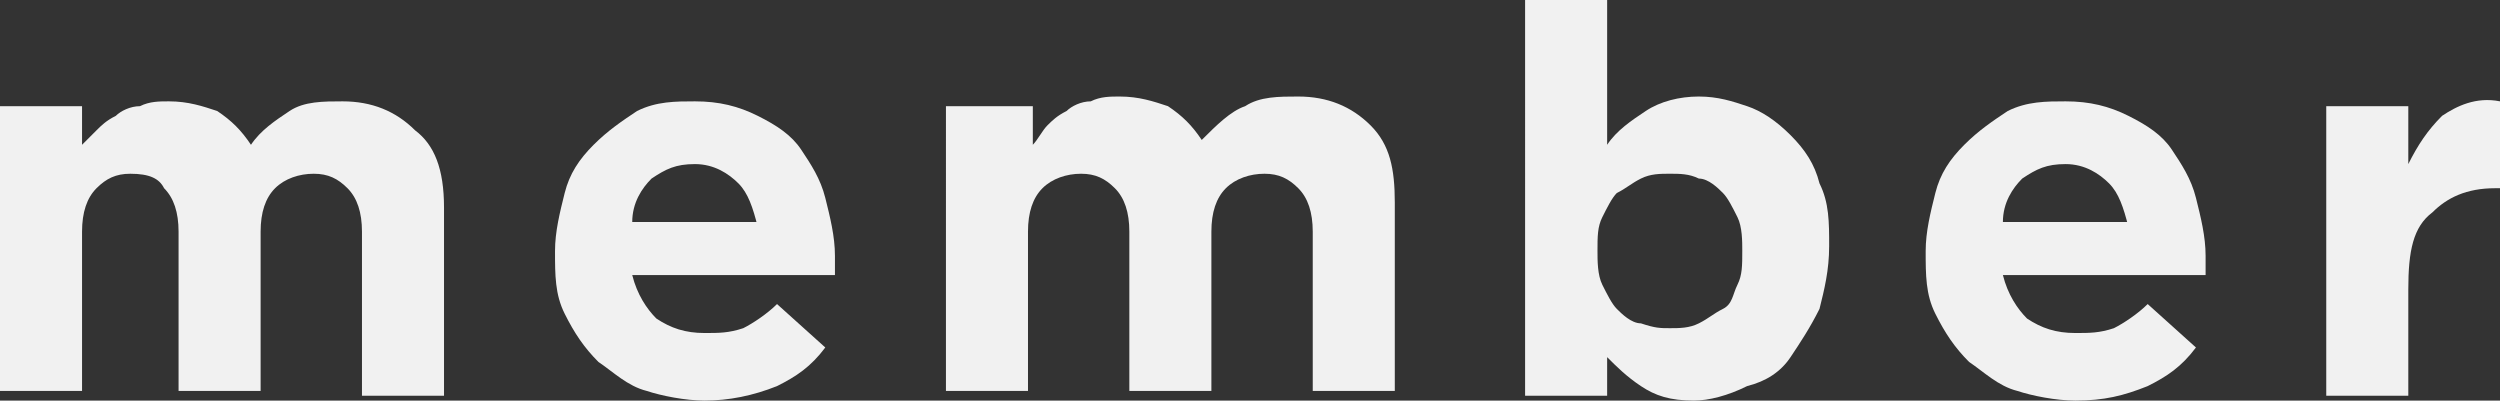
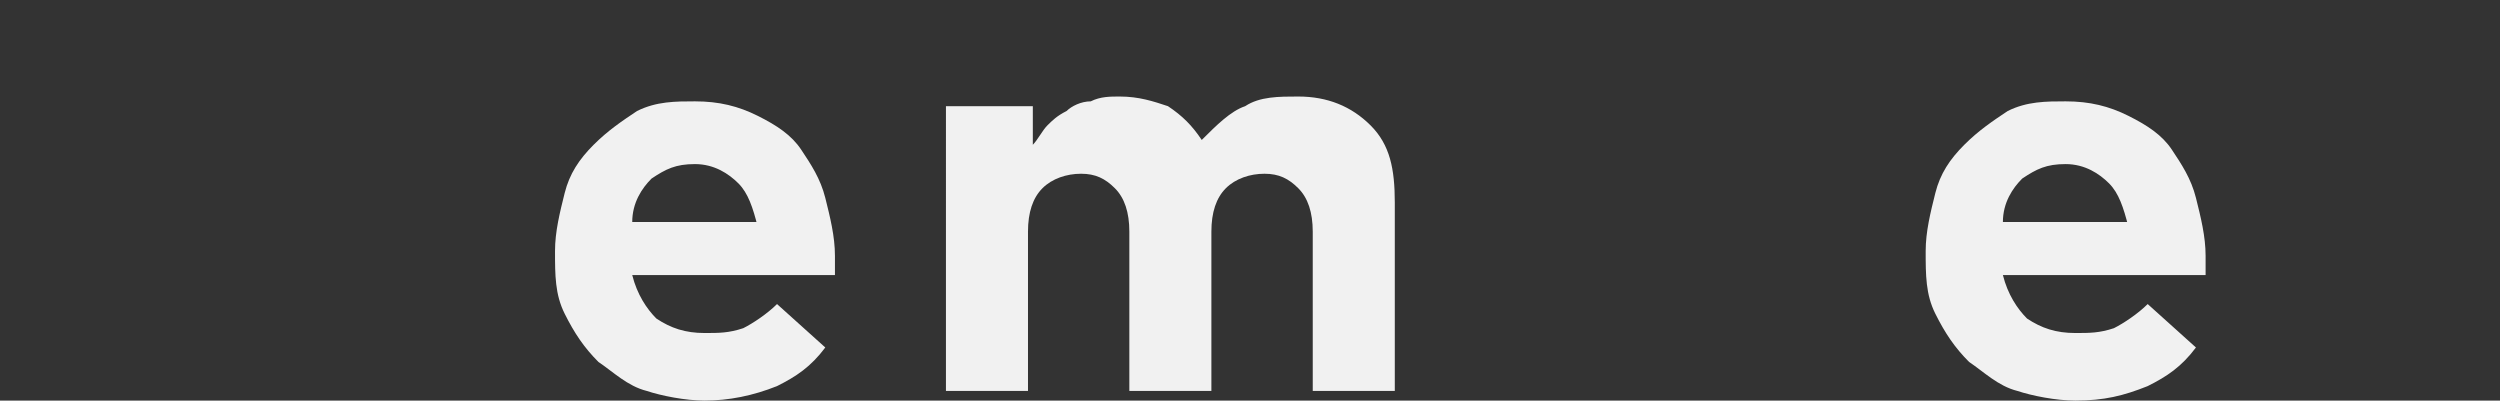
<svg xmlns="http://www.w3.org/2000/svg" version="1.1" x="0px" y="0px" width="51.8px" height="8.3px" viewBox="0 0 51.8 8.3" style="enable-background:new 0 0 51.8 8.3;" xml:space="preserve">
  <rect x="0" y="0" width="51.8" height="8.3" fill="#333333" stroke="none" />
  <style type="text/css">
	.st0{fill:#F1F1F1;}
</style>
  <defs>
</defs>
  <g>
    <g>
-       <path class="st0" d="M0,2.2h1.7V3C1.8,2.9,1.9,2.8,2,2.7c0.1-0.1,0.2-0.2,0.4-0.3c0.1-0.1,0.3-0.2,0.5-0.2    c0.2-0.1,0.4-0.1,0.6-0.1c0.4,0,0.7,0.1,1,0.2C4.8,2.5,5,2.7,5.2,3C5.4,2.7,5.7,2.5,6,2.3c0.3-0.2,0.7-0.2,1.1-0.2    c0.6,0,1.1,0.2,1.5,0.6C9,3,9.2,3.5,9.2,4.3v3.9H7.5V4.8c0-0.4-0.1-0.7-0.3-0.9C7,3.7,6.8,3.6,6.5,3.6c-0.3,0-0.6,0.1-0.8,0.3    C5.5,4.1,5.4,4.4,5.4,4.8v3.3H3.7V4.8c0-0.4-0.1-0.7-0.3-0.9C3.3,3.7,3.1,3.6,2.7,3.6C2.4,3.6,2.2,3.7,2,3.9    C1.8,4.1,1.7,4.4,1.7,4.8v3.3H0V2.2z" />
      <path class="st0" d="M14.6,8.3c-0.4,0-0.9-0.1-1.2-0.2c-0.4-0.1-0.7-0.4-1-0.6c-0.3-0.3-0.5-0.6-0.7-1c-0.2-0.4-0.2-0.8-0.2-1.3v0    c0-0.4,0.1-0.8,0.2-1.2c0.1-0.4,0.3-0.7,0.6-1c0.3-0.3,0.6-0.5,0.9-0.7c0.4-0.2,0.8-0.2,1.2-0.2c0.5,0,0.9,0.1,1.3,0.3    c0.4,0.2,0.7,0.4,0.9,0.7c0.2,0.3,0.4,0.6,0.5,1c0.1,0.4,0.2,0.8,0.2,1.2c0,0.1,0,0.1,0,0.2c0,0.1,0,0.2,0,0.2h-4.2    c0.1,0.4,0.3,0.7,0.5,0.9c0.3,0.2,0.6,0.3,1,0.3c0.3,0,0.5,0,0.8-0.1c0.2-0.1,0.5-0.3,0.7-0.5l1,0.9c-0.3,0.4-0.6,0.6-1,0.8    C15.6,8.2,15.1,8.3,14.6,8.3z M15.7,4.7c-0.1-0.4-0.2-0.7-0.4-0.9c-0.2-0.2-0.5-0.4-0.9-0.4c-0.4,0-0.6,0.1-0.9,0.3    c-0.2,0.2-0.4,0.5-0.4,0.9H15.7z" />
      <path class="st0" d="M19.7,2.2h1.7V3c0.1-0.1,0.2-0.3,0.3-0.4c0.1-0.1,0.2-0.2,0.4-0.3c0.1-0.1,0.3-0.2,0.5-0.2    c0.2-0.1,0.4-0.1,0.6-0.1c0.4,0,0.7,0.1,1,0.2c0.3,0.2,0.5,0.4,0.7,0.7c0.3-0.3,0.6-0.6,0.9-0.7c0.3-0.2,0.7-0.2,1.1-0.2    c0.6,0,1.1,0.2,1.5,0.6c0.4,0.4,0.5,0.9,0.5,1.6v3.9h-1.7V4.8c0-0.4-0.1-0.7-0.3-0.9c-0.2-0.2-0.4-0.3-0.7-0.3    c-0.3,0-0.6,0.1-0.8,0.3c-0.2,0.2-0.3,0.5-0.3,0.9v3.3h-1.7V4.8c0-0.4-0.1-0.7-0.3-0.9c-0.2-0.2-0.4-0.3-0.7-0.3    c-0.3,0-0.6,0.1-0.8,0.3c-0.2,0.2-0.3,0.5-0.3,0.9v3.3h-1.7V2.2z" />
-       <path class="st0" d="M35.1,8.3c-0.5,0-0.8-0.1-1.1-0.3c-0.3-0.2-0.5-0.4-0.7-0.6v0.8h-1.7V0h1.7v3c0.2-0.3,0.5-0.5,0.8-0.7    c0.3-0.2,0.7-0.3,1.1-0.3c0.4,0,0.7,0.1,1,0.2c0.3,0.1,0.6,0.3,0.9,0.6c0.3,0.3,0.5,0.6,0.6,1c0.2,0.4,0.2,0.8,0.2,1.3v0    c0,0.5-0.1,0.9-0.2,1.3c-0.2,0.4-0.4,0.7-0.6,1c-0.2,0.3-0.5,0.5-0.9,0.6C35.8,8.2,35.4,8.3,35.1,8.3z M34.6,6.8    c0.2,0,0.4,0,0.6-0.1c0.2-0.1,0.3-0.2,0.5-0.3s0.2-0.3,0.3-0.5c0.1-0.2,0.1-0.4,0.1-0.7v0c0-0.2,0-0.5-0.1-0.7    c-0.1-0.2-0.2-0.4-0.3-0.5c-0.1-0.1-0.3-0.3-0.5-0.3c-0.2-0.1-0.4-0.1-0.6-0.1c-0.2,0-0.4,0-0.6,0.1c-0.2,0.1-0.3,0.2-0.5,0.3    c-0.1,0.1-0.2,0.3-0.3,0.5c-0.1,0.2-0.1,0.4-0.1,0.7v0c0,0.2,0,0.5,0.1,0.7c0.1,0.2,0.2,0.4,0.3,0.5c0.1,0.1,0.3,0.3,0.5,0.3    C34.3,6.8,34.4,6.8,34.6,6.8z" />
      <path class="st0" d="M43,8.3c-0.4,0-0.9-0.1-1.2-0.2c-0.4-0.1-0.7-0.4-1-0.6c-0.3-0.3-0.5-0.6-0.7-1c-0.2-0.4-0.2-0.8-0.2-1.3v0    c0-0.4,0.1-0.8,0.2-1.2c0.1-0.4,0.3-0.7,0.6-1c0.3-0.3,0.6-0.5,0.9-0.7c0.4-0.2,0.8-0.2,1.2-0.2c0.5,0,0.9,0.1,1.3,0.3    c0.4,0.2,0.7,0.4,0.9,0.7c0.2,0.3,0.4,0.6,0.5,1c0.1,0.4,0.2,0.8,0.2,1.2c0,0.1,0,0.1,0,0.2c0,0.1,0,0.2,0,0.2h-4.2    c0.1,0.4,0.3,0.7,0.5,0.9c0.3,0.2,0.6,0.3,1,0.3c0.3,0,0.5,0,0.8-0.1c0.2-0.1,0.5-0.3,0.7-0.5l1,0.9c-0.3,0.4-0.6,0.6-1,0.8    C44,8.2,43.6,8.3,43,8.3z M44.1,4.7c-0.1-0.4-0.2-0.7-0.4-0.9c-0.2-0.2-0.5-0.4-0.9-0.4c-0.4,0-0.6,0.1-0.9,0.3    c-0.2,0.2-0.4,0.5-0.4,0.9H44.1z" />
-       <path class="st0" d="M48.2,2.2h1.7v1.2c0.2-0.4,0.4-0.7,0.7-1c0.3-0.2,0.7-0.4,1.2-0.3v1.8h-0.1c-0.6,0-1,0.2-1.3,0.5    C50,4.7,49.9,5.2,49.9,6v2.2h-1.7V2.2z" />
    </g>
  </g>
</svg>